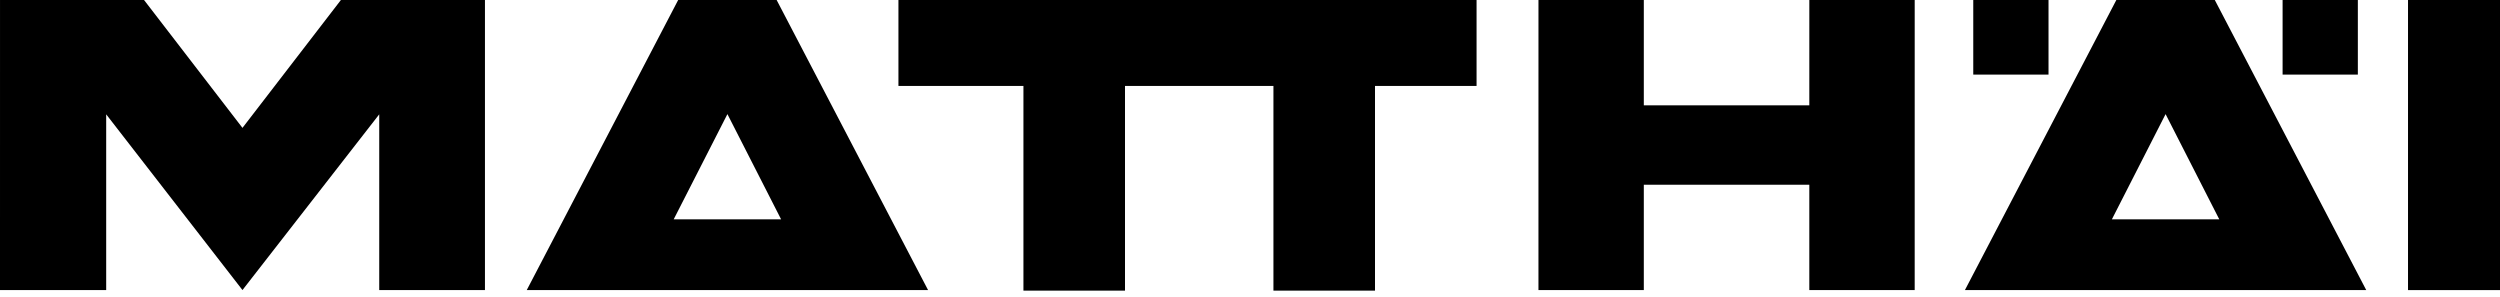
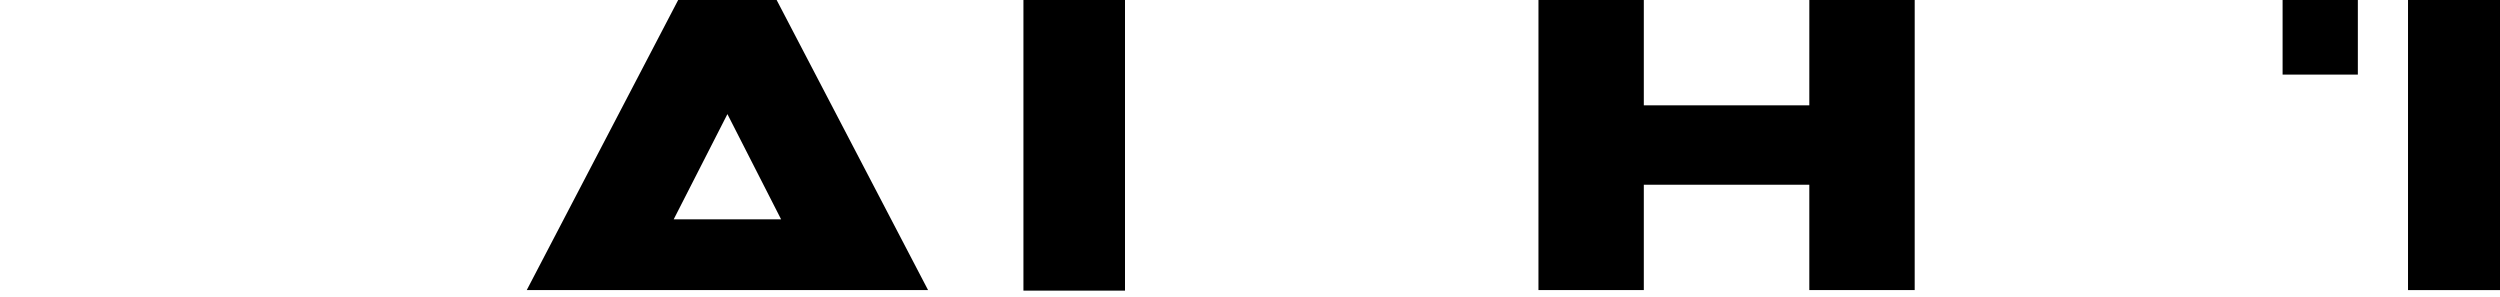
<svg xmlns="http://www.w3.org/2000/svg" width="160" height="19" viewBox="0 0 160 19" id="wortmarke">
  <g id="tt-ma" style="transform-origin:bottom">
-     <path fill-rule="evenodd" clip-rule="evenodd" d="M21.818 0L15.518 8.184L9.218 0L0.001 0L0 18.566H6.796V7.317L15.518 18.563L24.271 7.317V18.566H31.037V0L21.818 0Z" fill="black" />
    <path fill-rule="evenodd" clip-rule="evenodd" d="M43.403 0L33.711 18.566H59.397L49.705 0L43.403 0ZM46.555 7.304L49.99 14.036H43.117L46.554 7.304H46.555Z" fill="black" />
  </g>
  <g id="tt-hai" style="transform-origin:top">
-     <path fill-rule="evenodd" clip-rule="evenodd" d="M126.289 4.774H131.105V0L126.289 0V4.774Z" fill="black" />
    <path fill-rule="evenodd" clip-rule="evenodd" d="M146.086 4.774H150.902V0L146.086 0V4.774Z" fill="black" />
    <path fill-rule="evenodd" clip-rule="evenodd" d="M115.797 0L115.796 6.741H105.204V0L98.462 0L98.461 18.566H105.204V11.824H115.796V18.566H122.54L122.541 0L115.797 0Z" fill="black" />
-     <path fill-rule="evenodd" clip-rule="evenodd" d="M135.446 0L125.754 18.566H151.44L141.747 0L135.446 0V0ZM138.598 7.304L142.033 14.036H135.161L138.597 7.304H138.598Z" fill="black" />
    <path fill-rule="evenodd" clip-rule="evenodd" d="M154.113 18.566H160V0L154.113 0V18.566Z" fill="black" />
  </g>
  <g id="tt-group" width="19" height="19" style="transform-origin:center center">
-     <rect x="57.5" width="37" height="5.5" class="tt_top" fill="black" />
    <rect x="65.5" width="6.5" height="18.6" class="tt_left" fill="black" />
-     <rect x="81.5" width="6.5" height="18.6" class="tt_right" fill="black" />
    <g>
						</g>
  </g>
</svg>